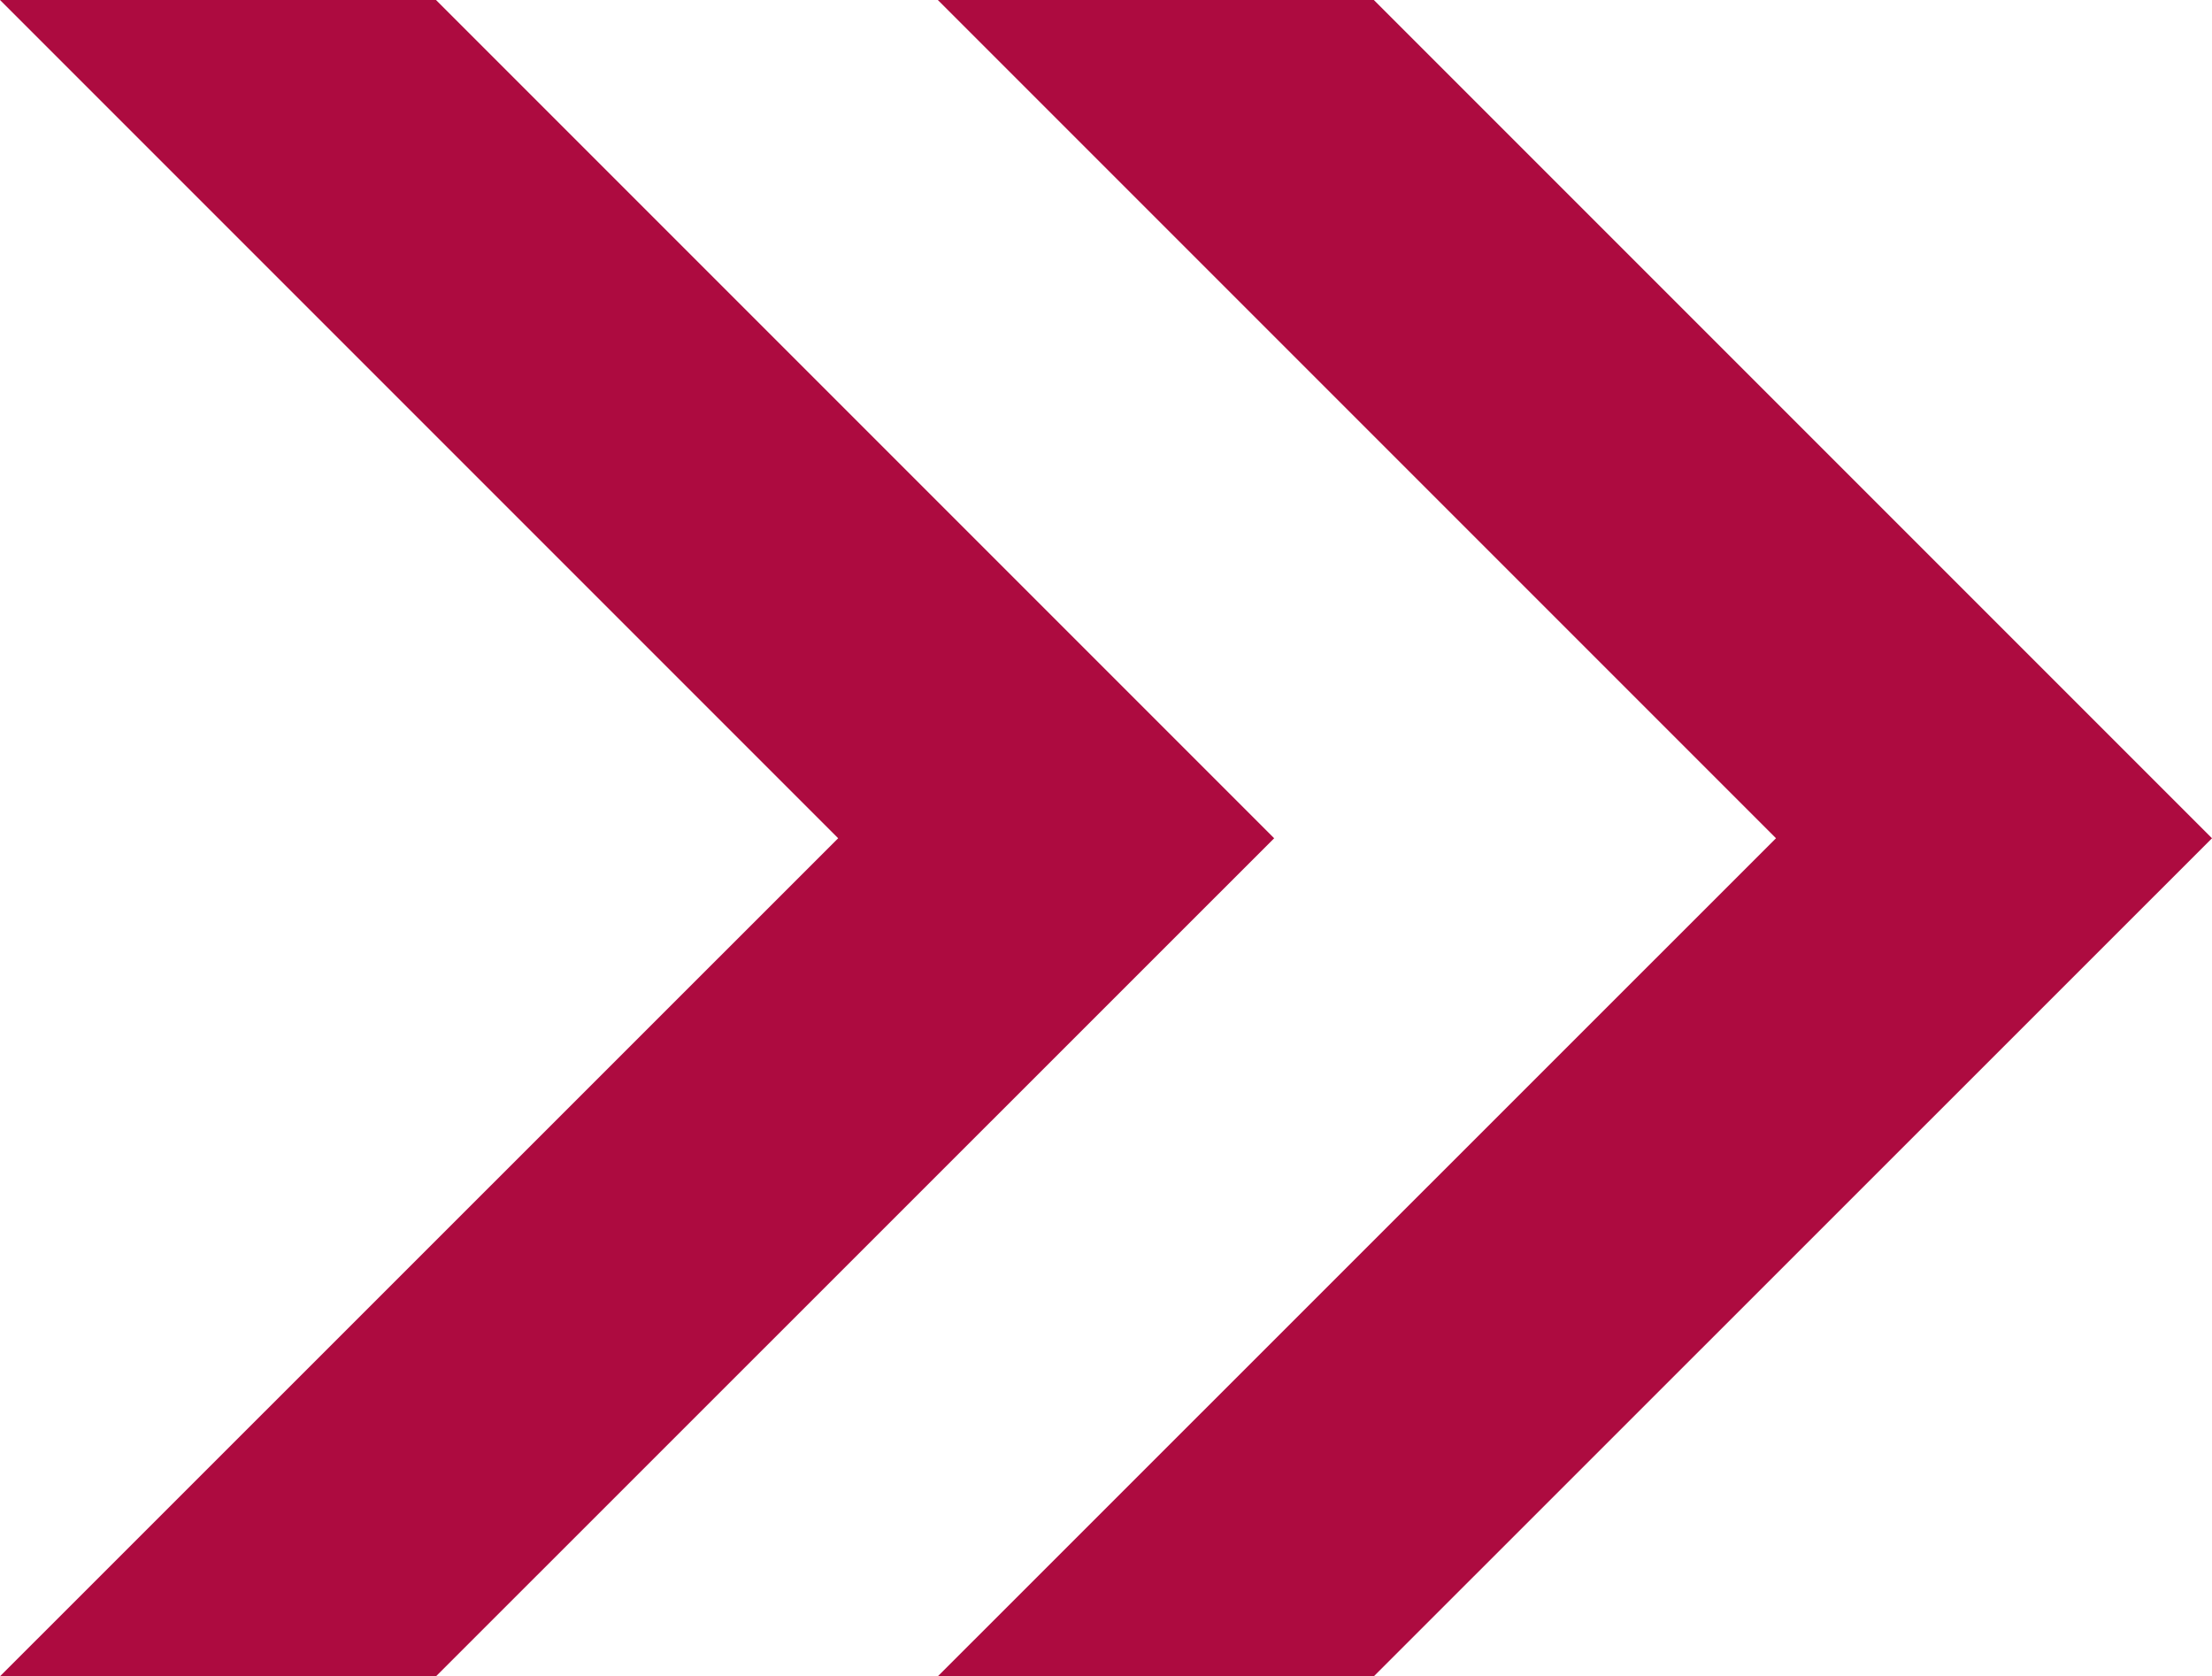
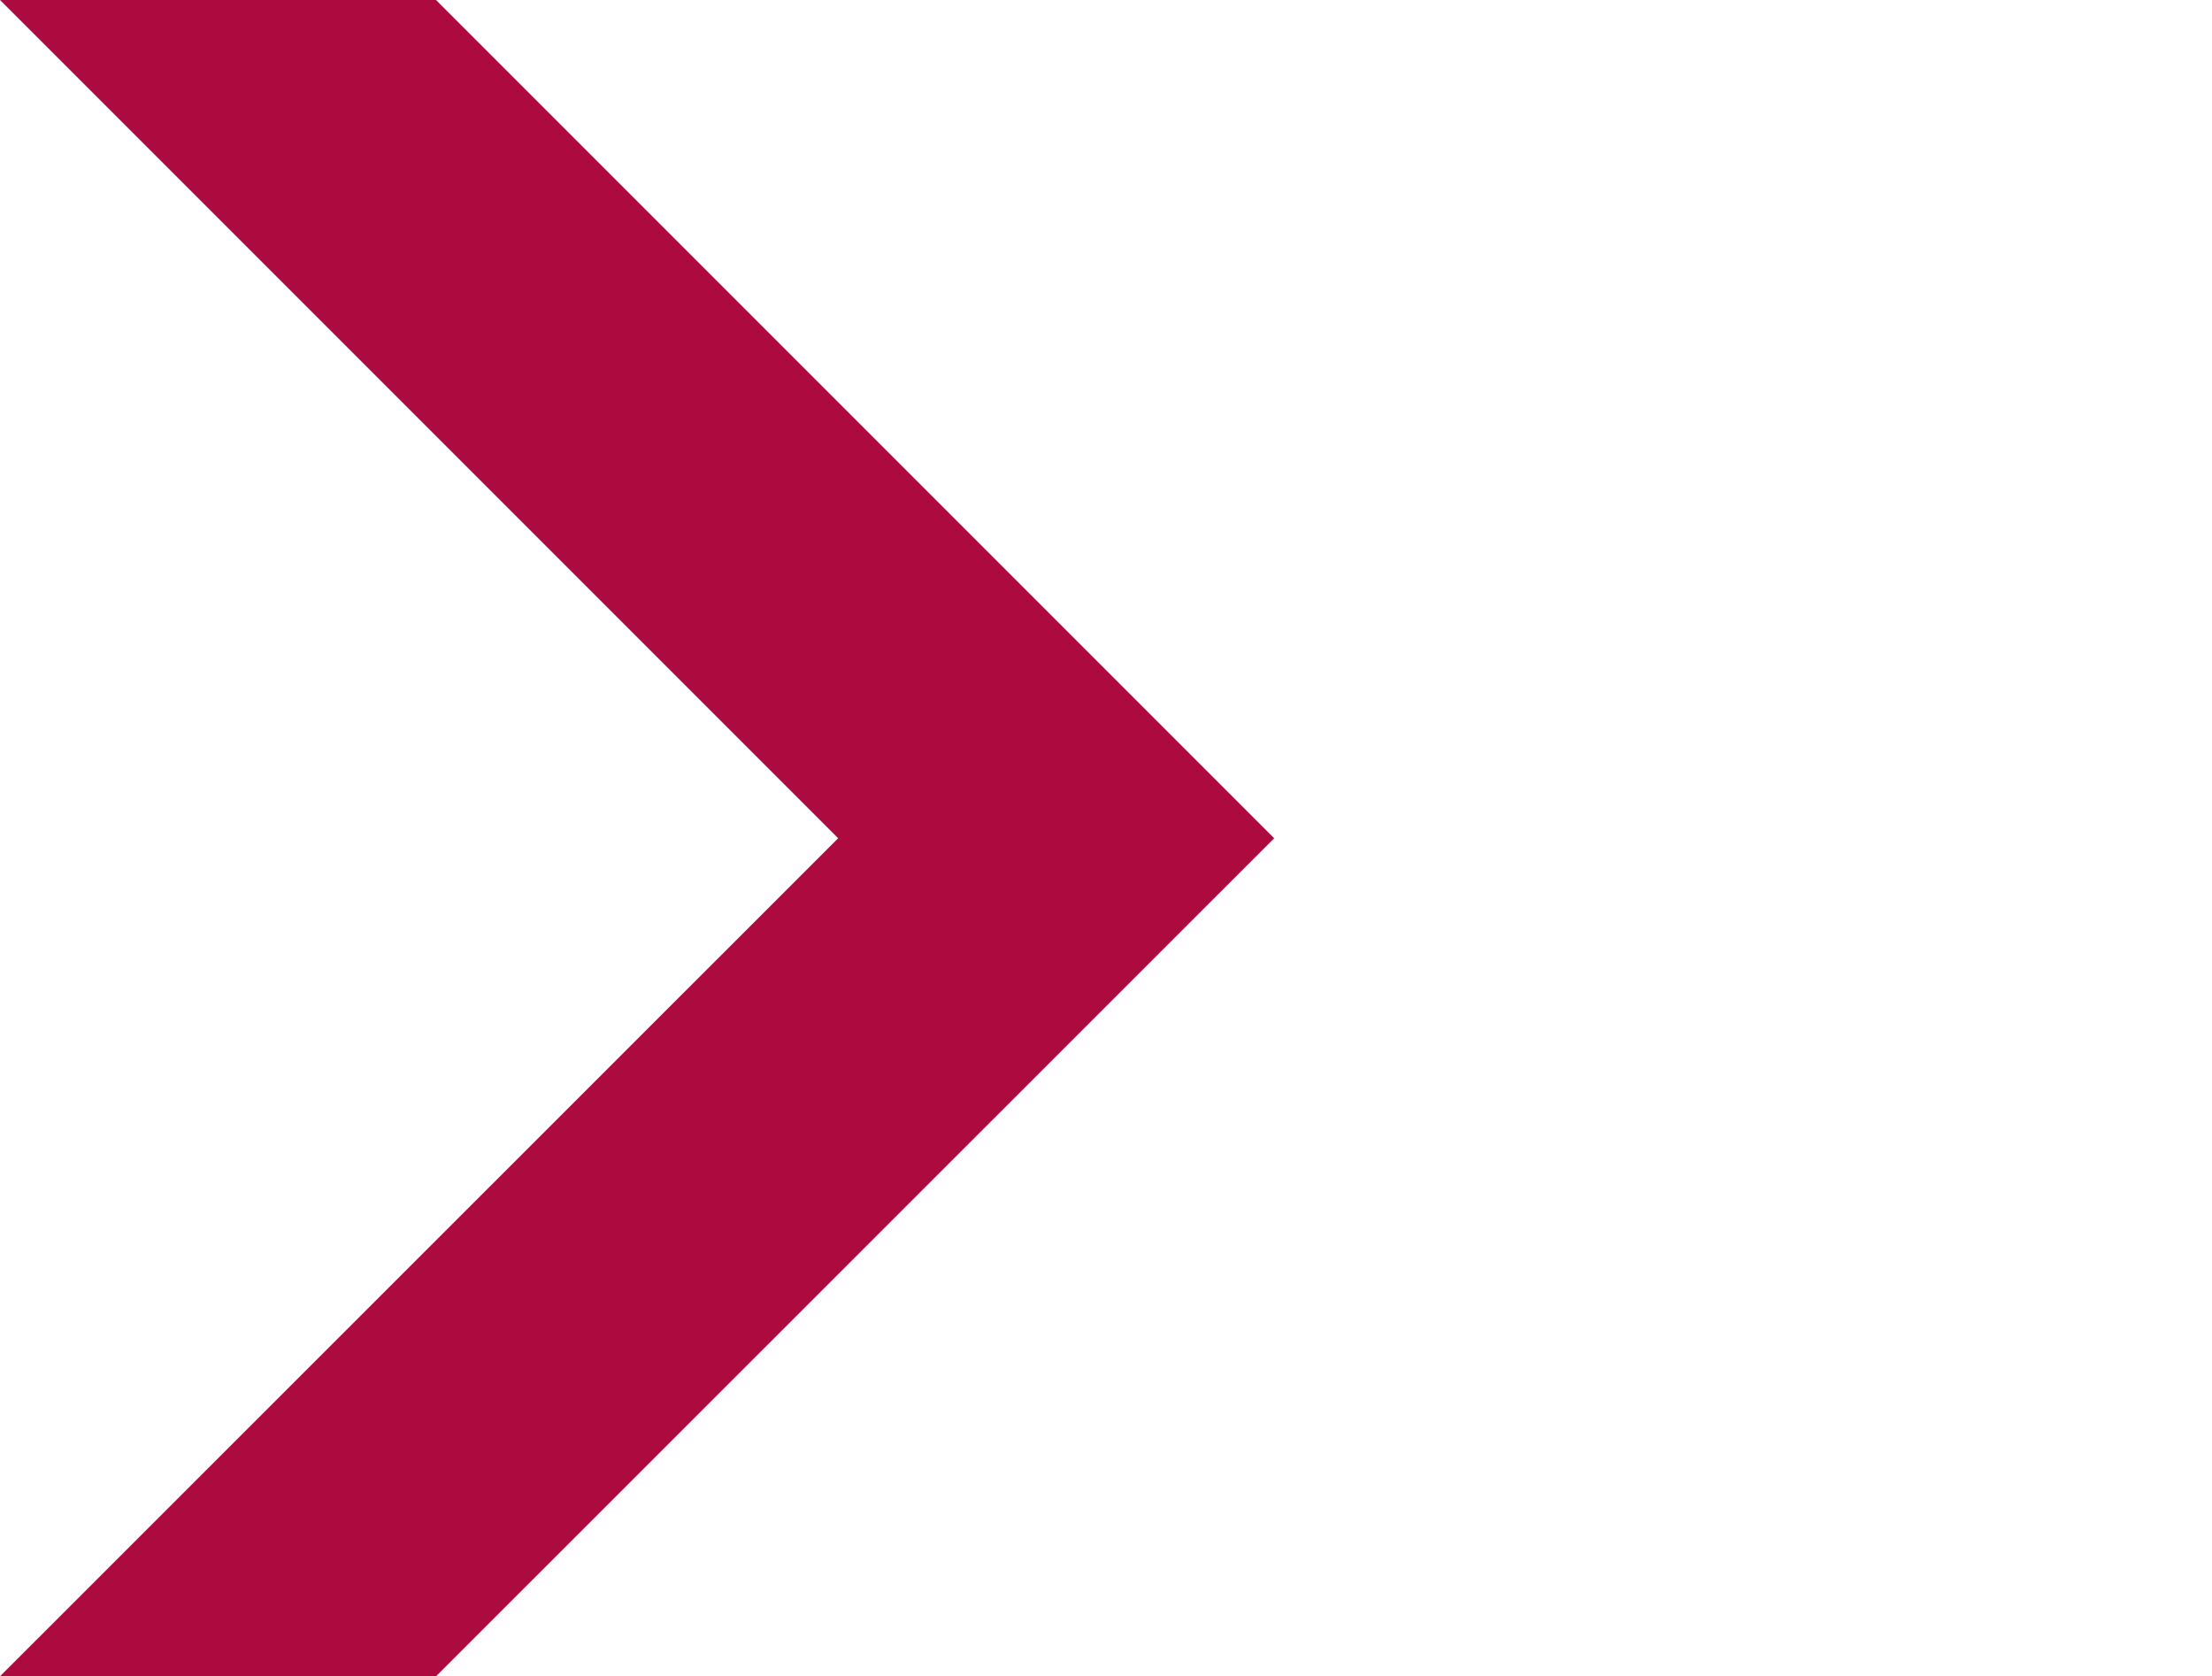
<svg xmlns="http://www.w3.org/2000/svg" id="コンポーネント_2_687" data-name="コンポーネント 2 – 687" width="10.253" height="7.769" viewBox="0 0 10.253 7.769">
  <g id="グループ_49" data-name="グループ 49">
    <path id="パス_88" data-name="パス 88" d="M-1,0,2.885,3.885-1,7.769H1.021L4.906,3.885,1.021,0Z" transform="translate(1 0)" fill="#ad0b40" />
-     <path id="パス_98" data-name="パス 98" d="M-1,0,2.885,3.885-1,7.769H1.021L4.906,3.885,1.021,0Z" transform="translate(5.347 0)" fill="#ad0b40" />
  </g>
</svg>